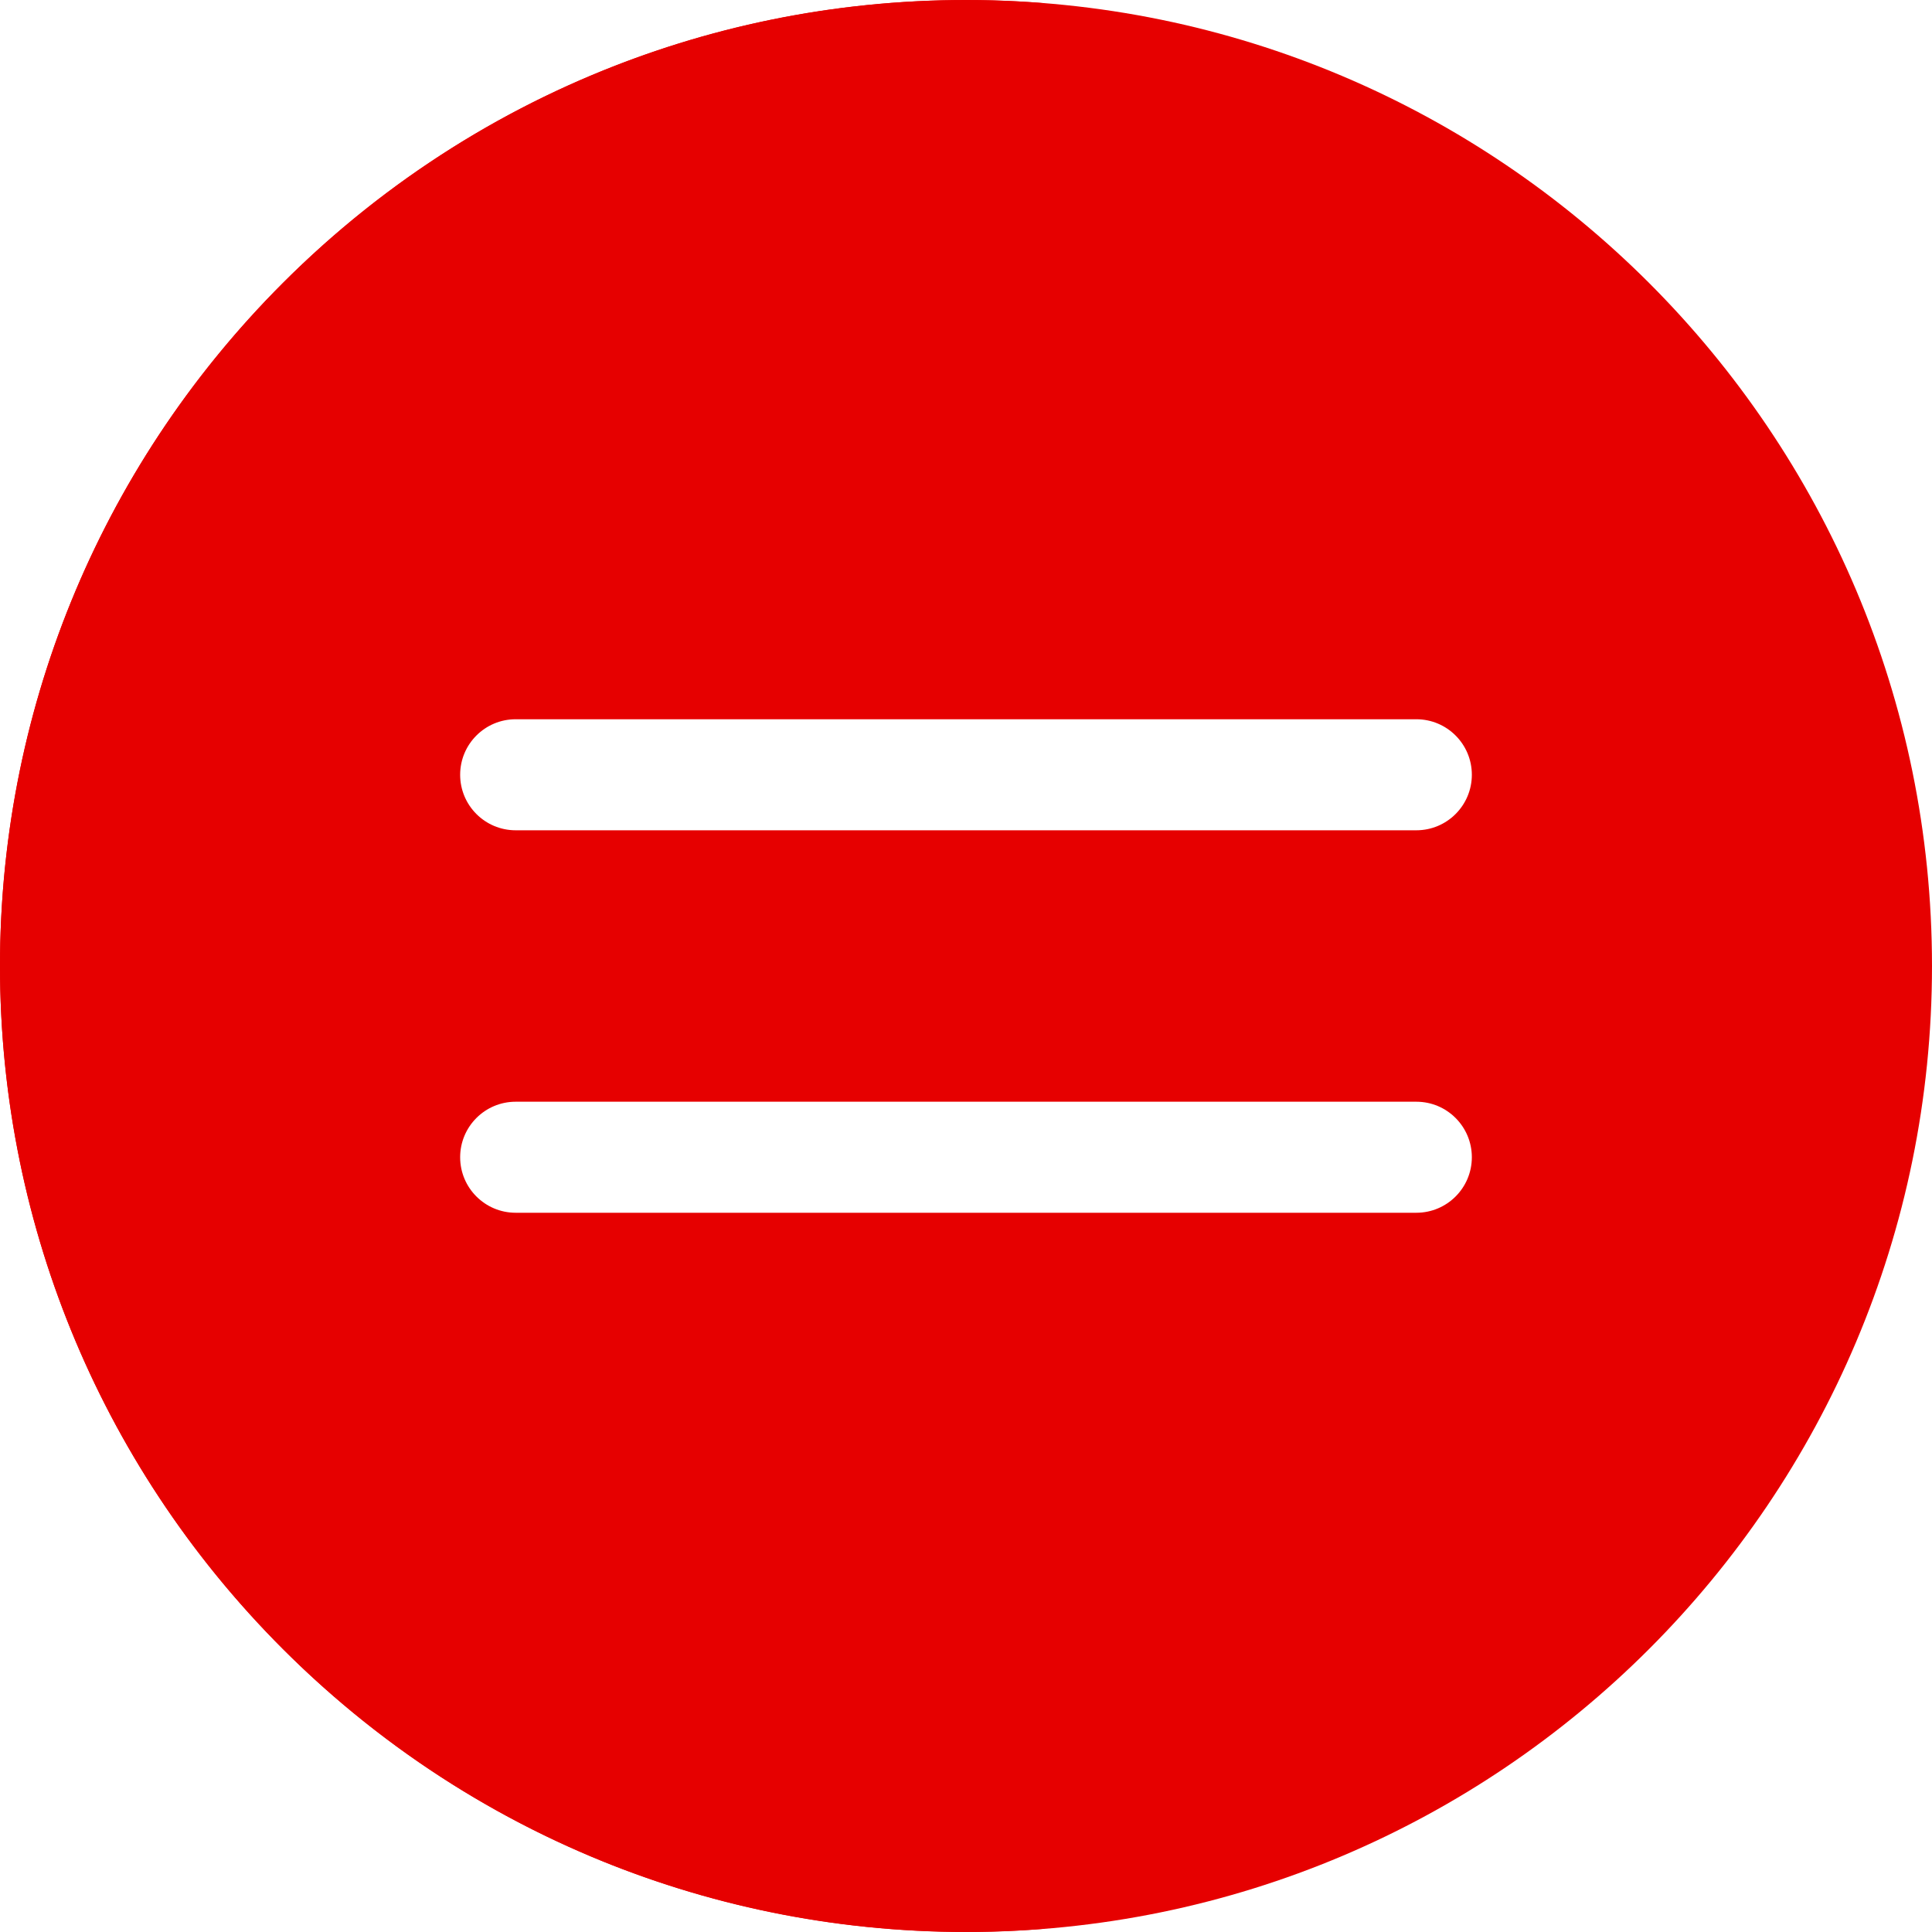
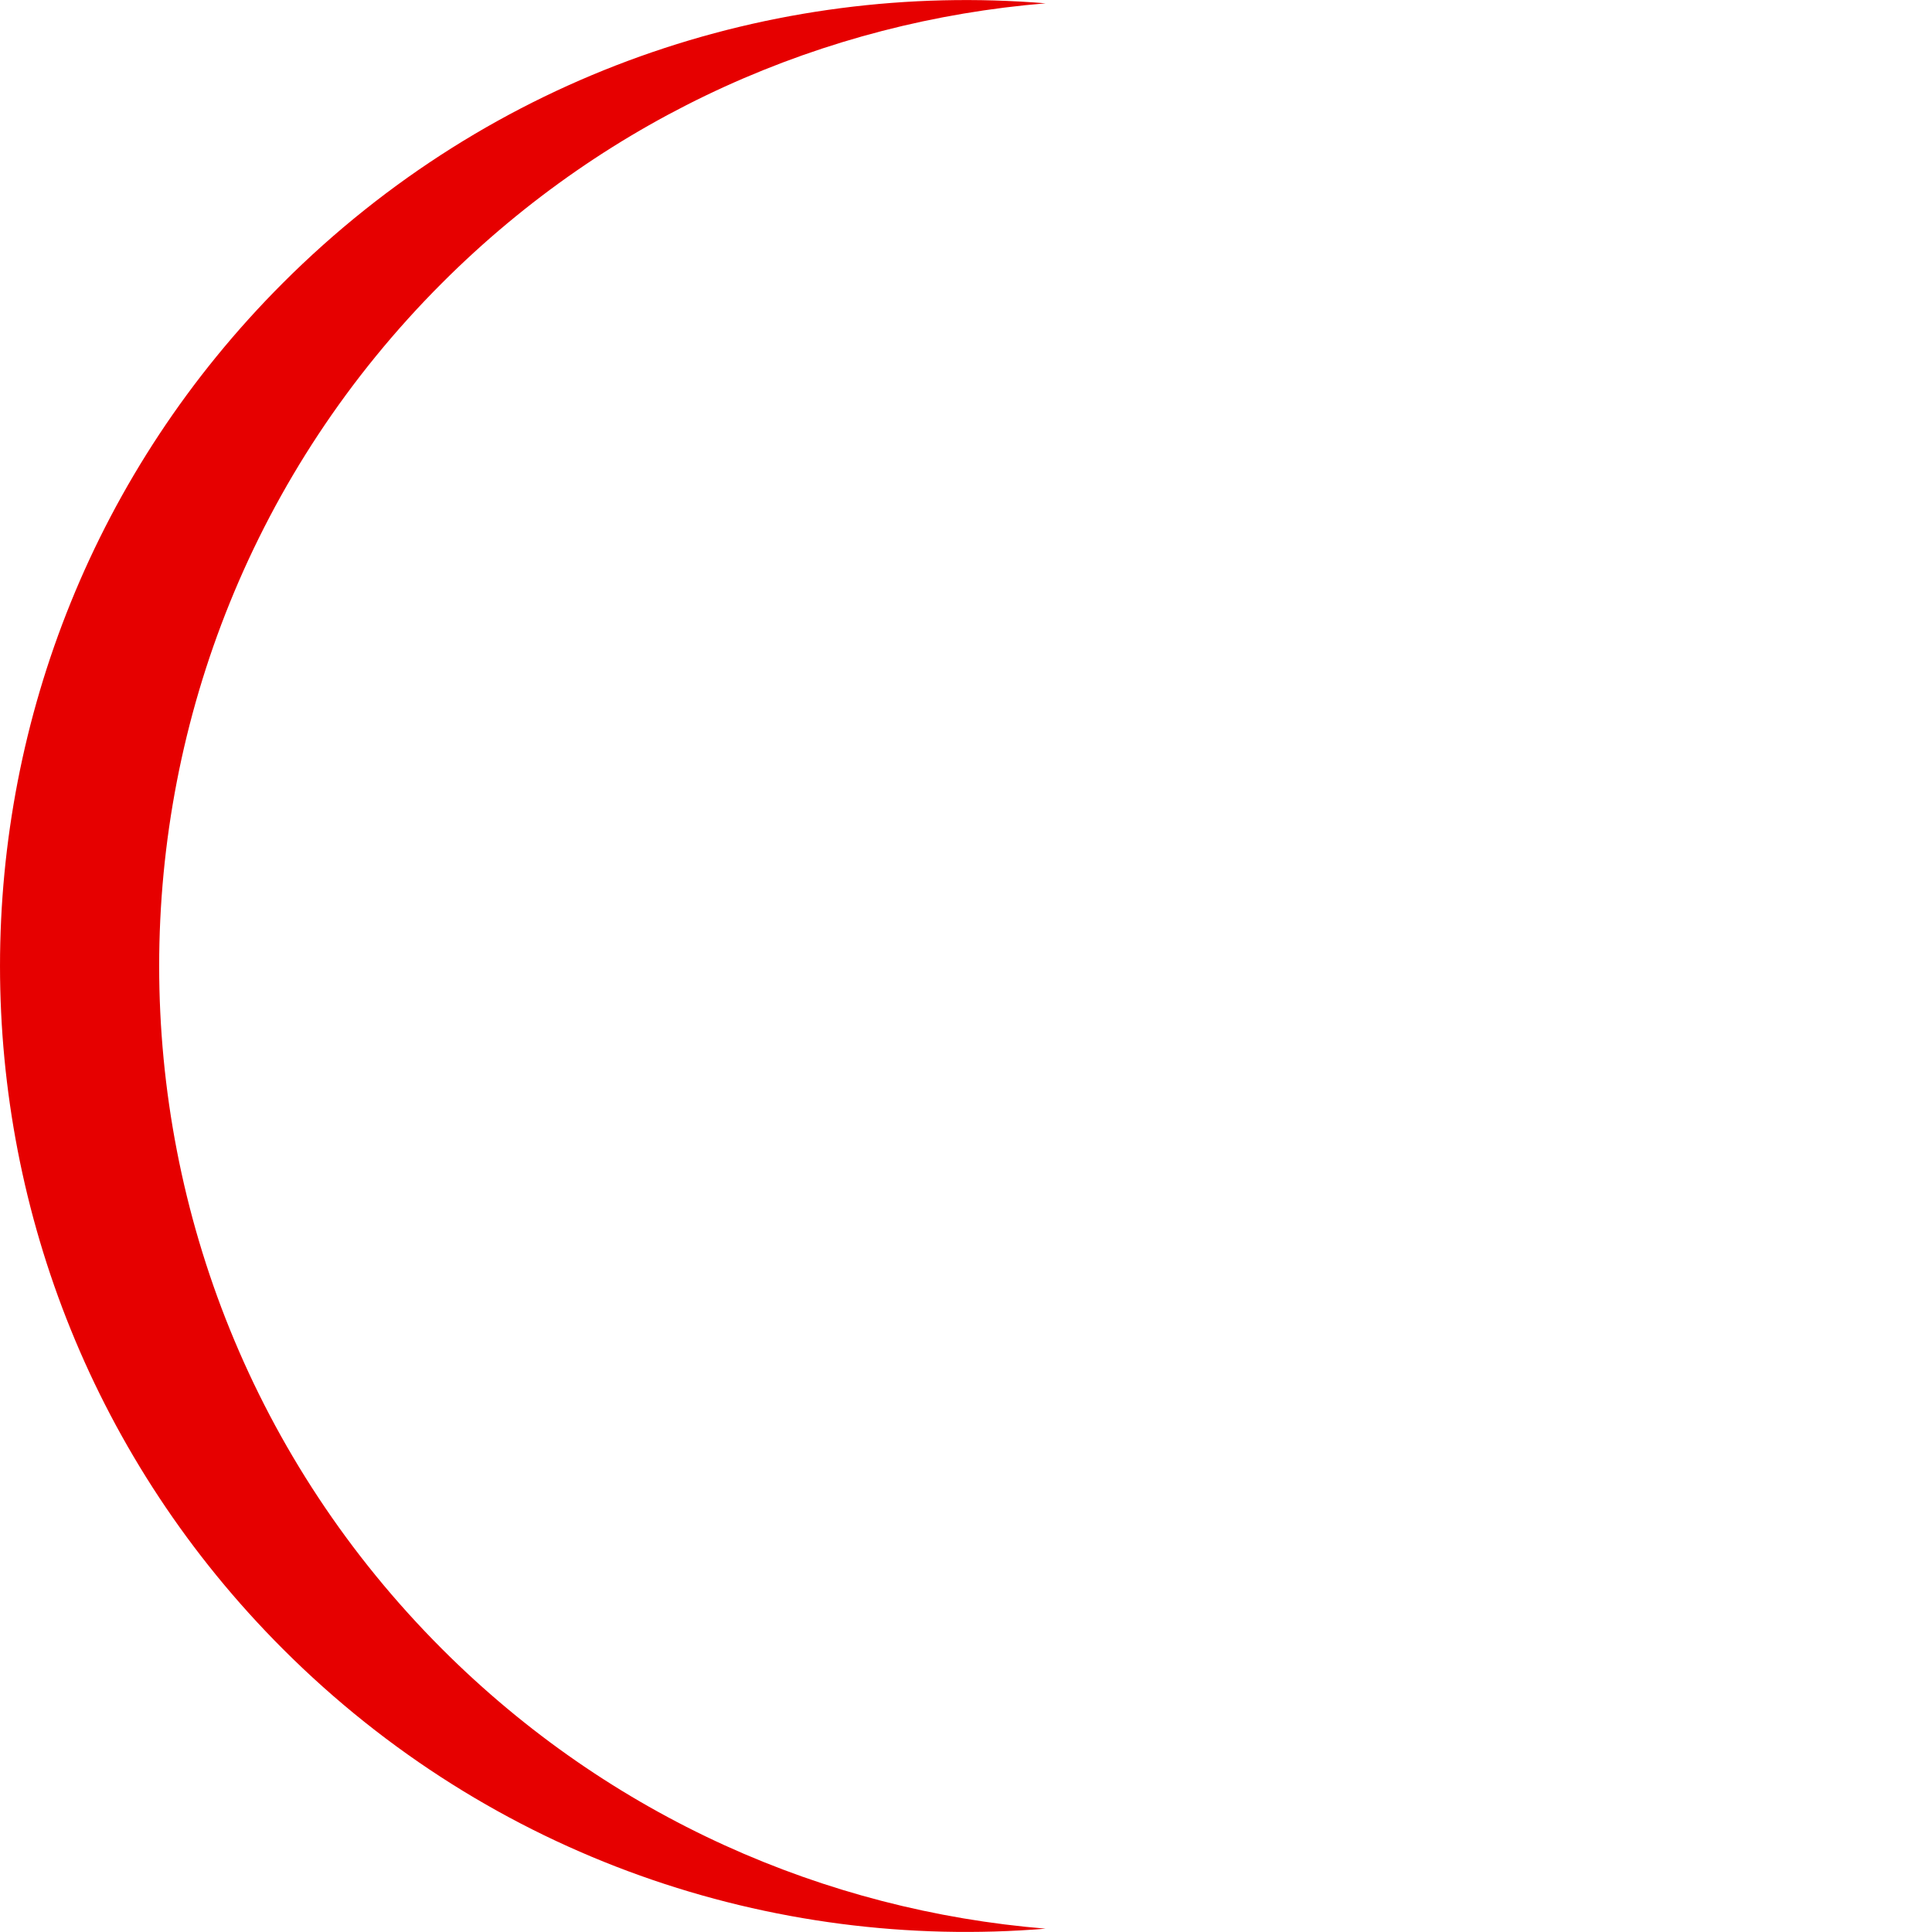
<svg xmlns="http://www.w3.org/2000/svg" version="1.1" width="512" height="512" x="0" y="0" viewBox="0 0 511.999 511.999" style="enable-background:new 0 0 512 512" xml:space="preserve" class="">
  <g>
-     <path d="M255.999 0C114.616 0 0 114.616 0 255.999s114.616 255.999 255.999 255.999 255.999-114.616 255.999-255.999S397.384 0 255.999 0zm119.342 321.393H136.658c-8.126 0-14.713-6.587-14.713-14.713s6.587-14.713 14.713-14.713h238.683c8.126 0 14.713 6.587 14.713 14.713s-6.587 14.713-14.713 14.713zm0-101.359H136.658c-8.126 0-14.713-6.587-14.713-14.713s6.587-14.713 14.713-14.713h238.683c8.126 0 14.713 6.587 14.713 14.713s-6.587 14.713-14.713 14.713z" style="" fill="#e60000" data-original="#f95428" class="" opacity="1" />
-     <path d="M117.164 74.979C161.778 30.36 218.769 5.672 277.088.88 204.733-5.066 130.335 19.622 74.985 74.979c-99.977 99.977-99.977 262.06 0 362.037 55.349 55.358 129.747 80.045 202.103 74.099-58.319-4.792-115.31-29.48-159.924-74.099-99.977-99.977-99.977-262.059 0-362.037z" style="" fill="#e60000" data-original="#e54728" class="" opacity="1" />
+     <path d="M117.164 74.979C161.778 30.36 218.769 5.672 277.088.88 204.733-5.066 130.335 19.622 74.985 74.979c-99.977 99.977-99.977 262.06 0 362.037 55.349 55.358 129.747 80.045 202.103 74.099-58.319-4.792-115.31-29.48-159.924-74.099-99.977-99.977-99.977-262.059 0-362.037" style="" fill="#e60000" data-original="#e54728" class="" opacity="1" />
  </g>
</svg>